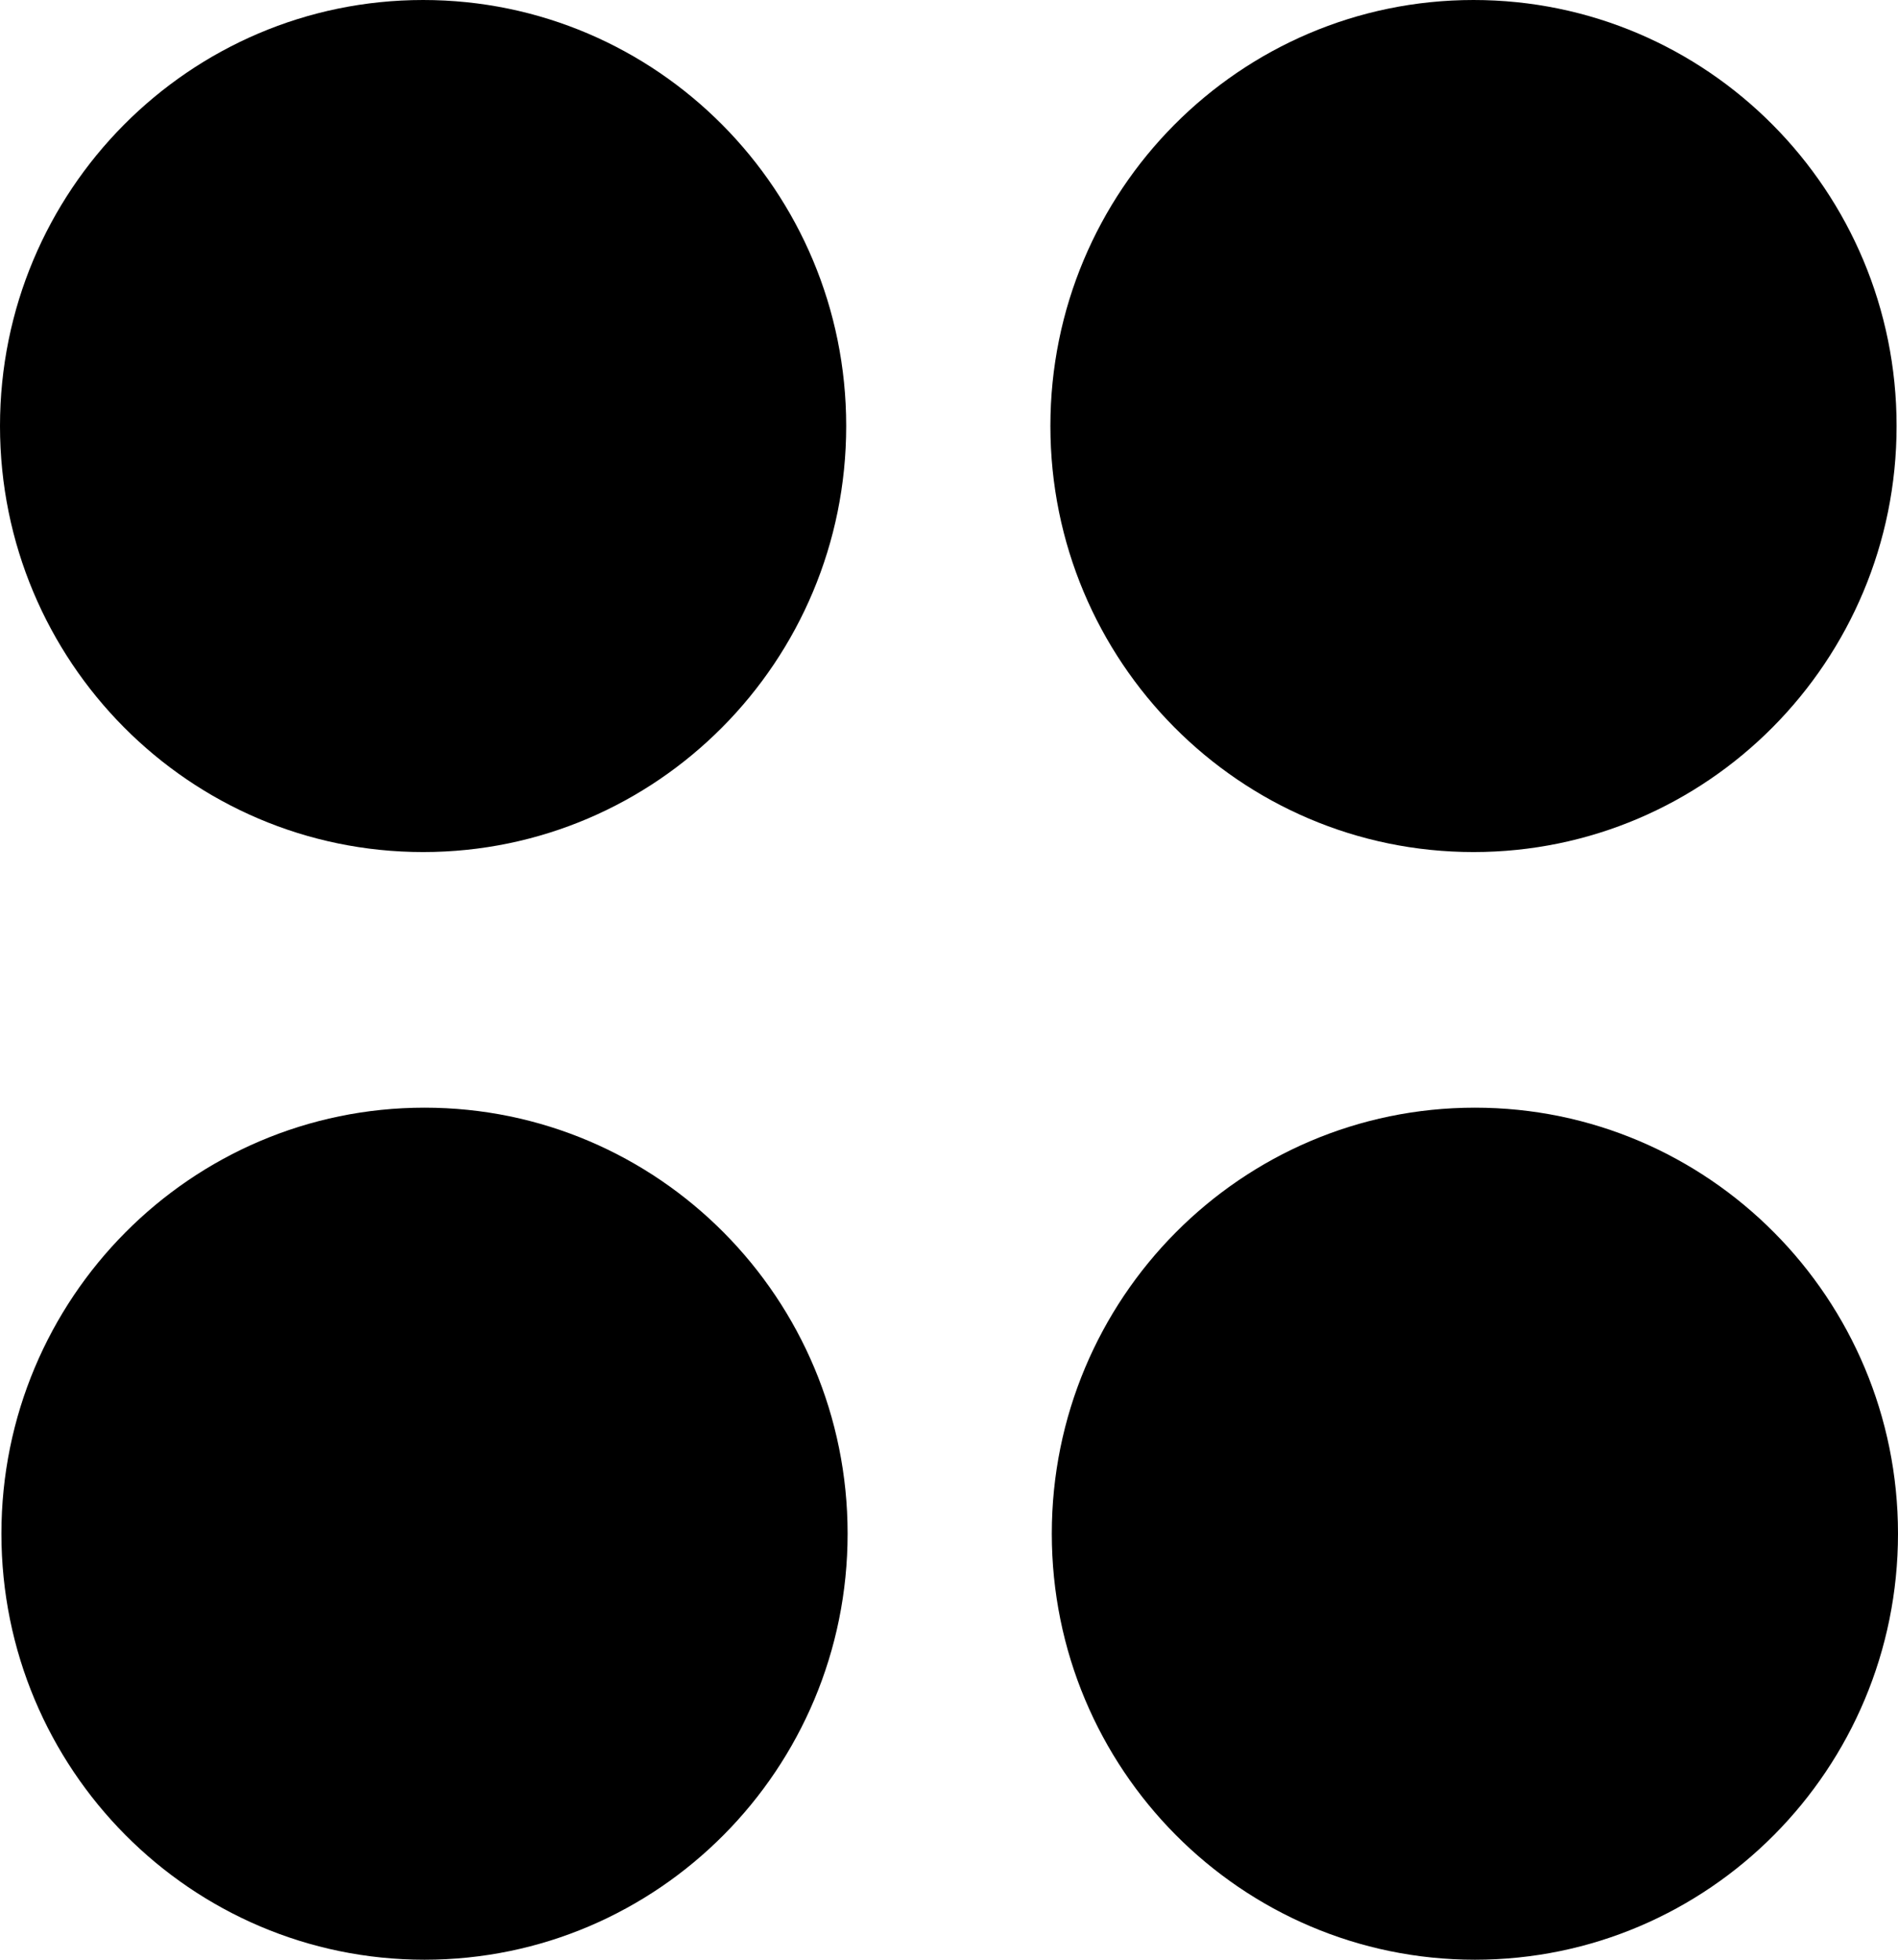
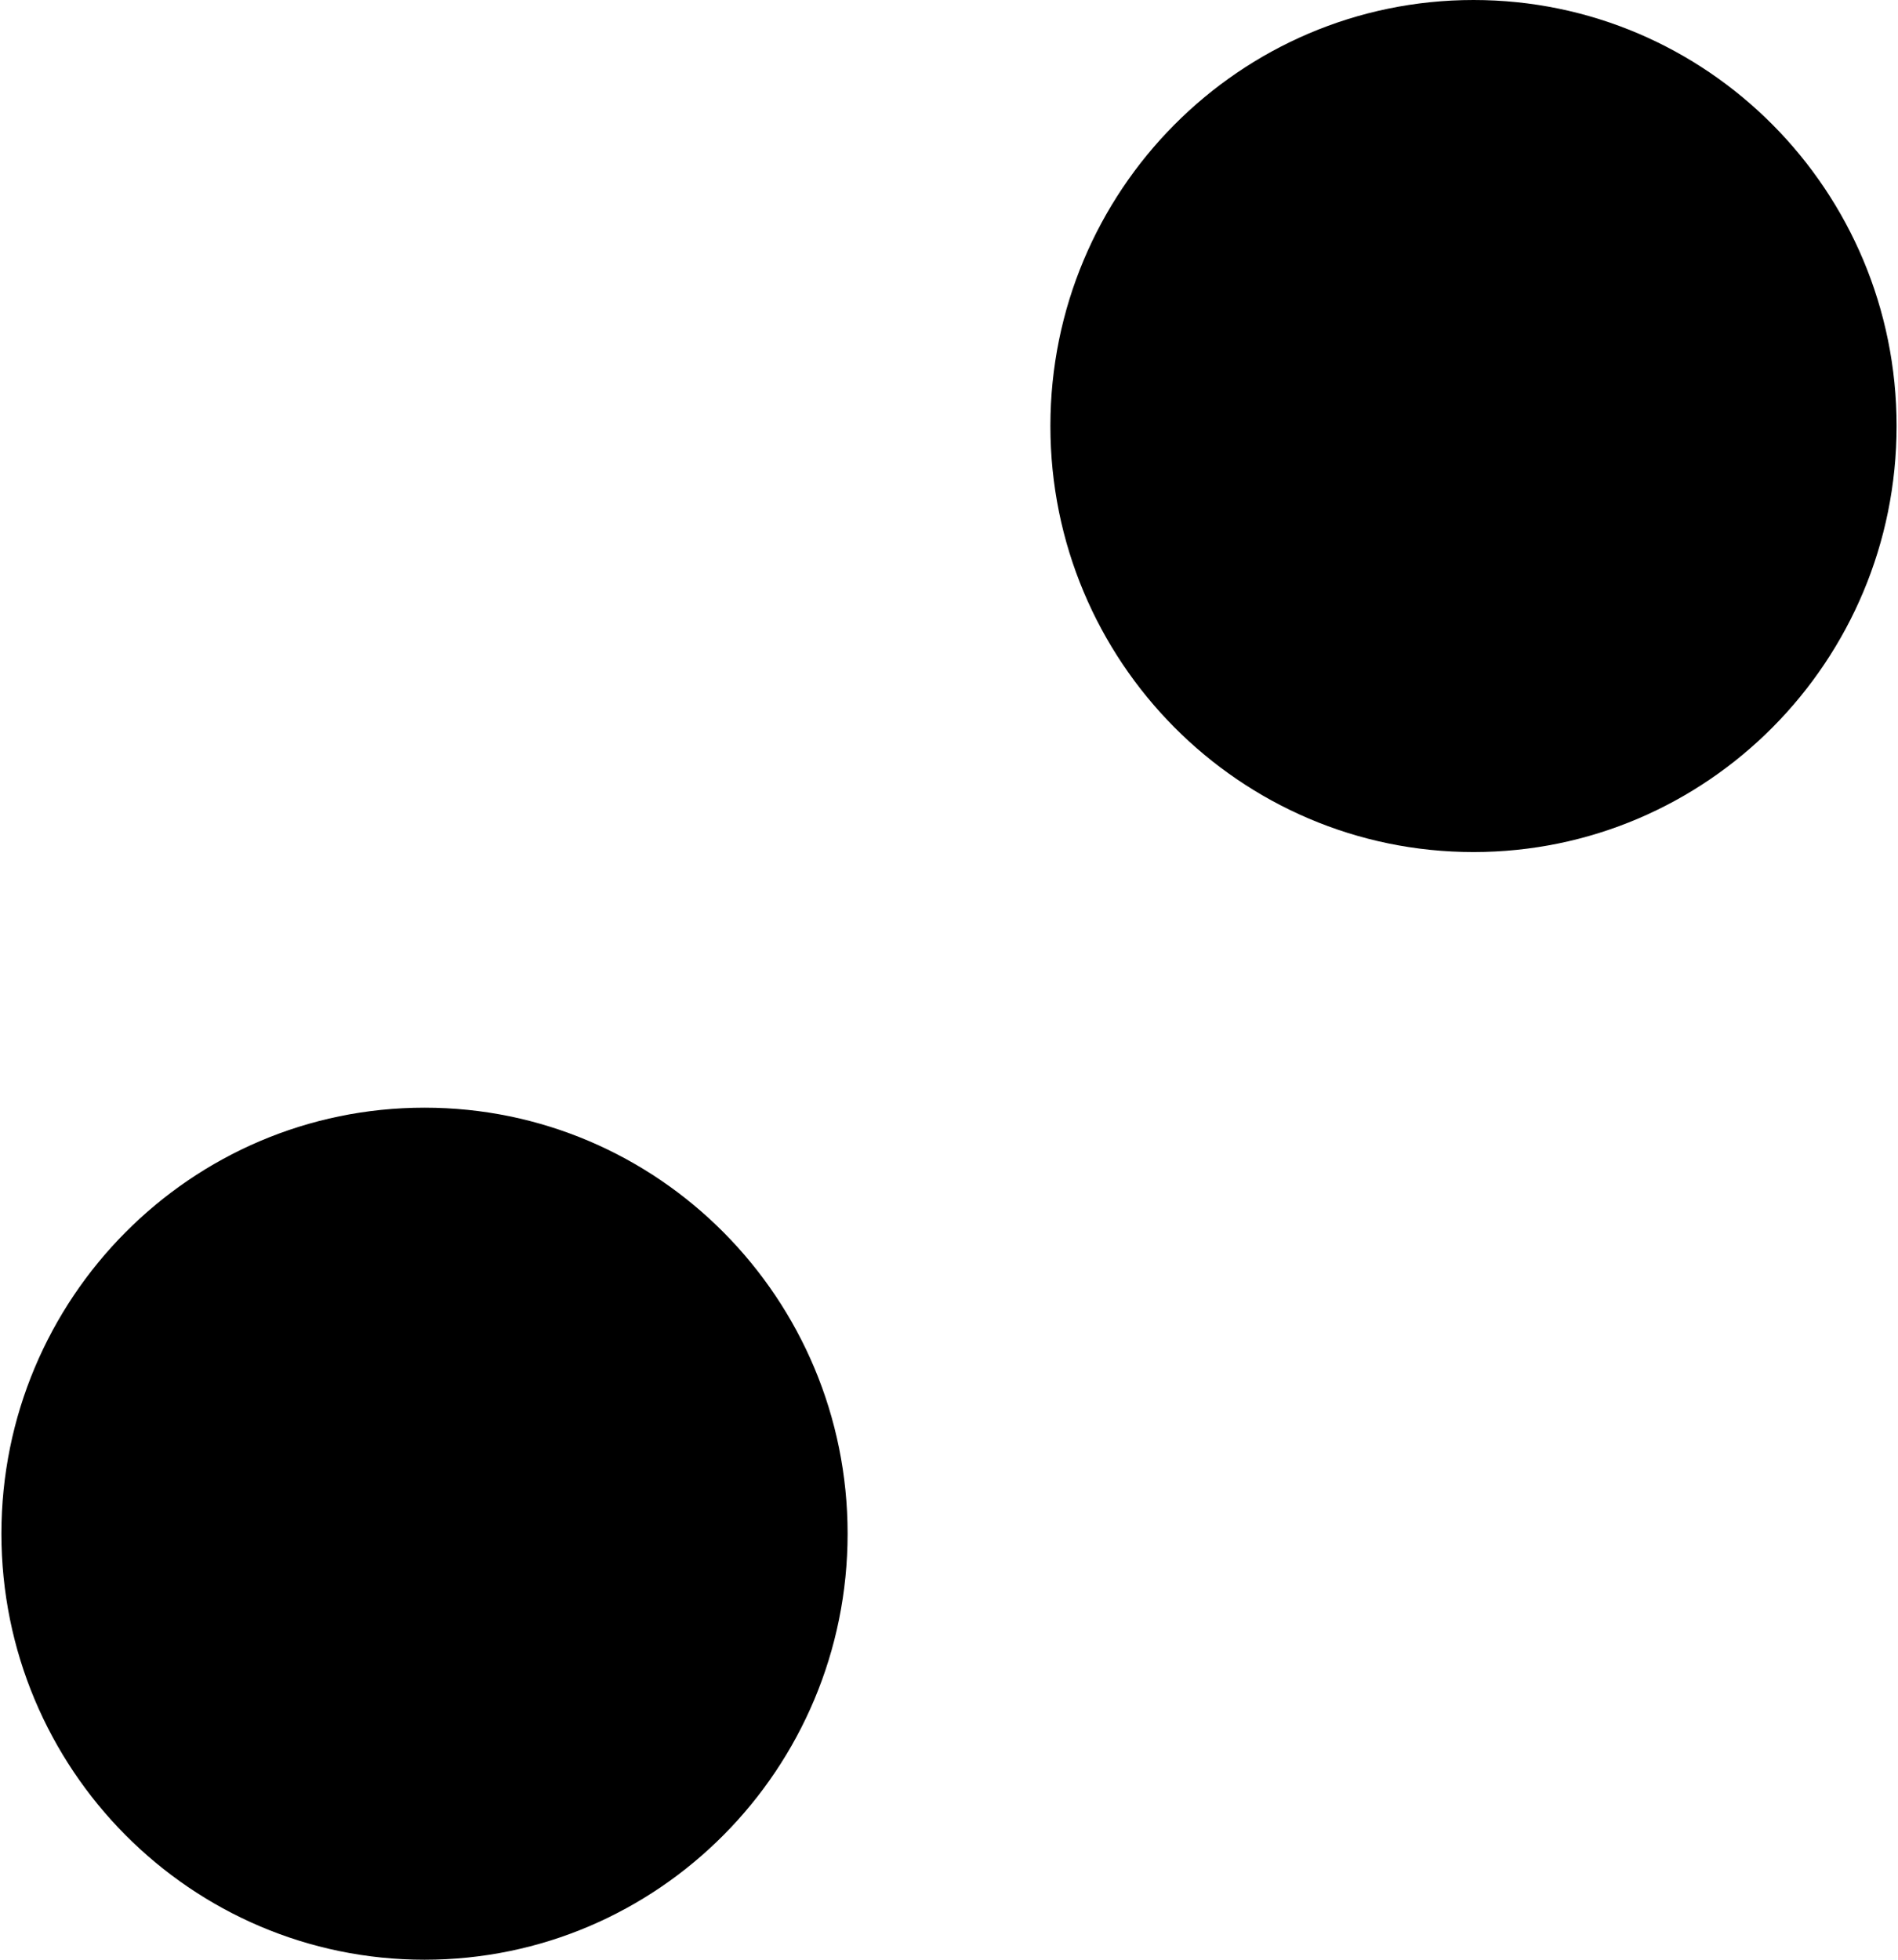
<svg xmlns="http://www.w3.org/2000/svg" width="31" height="32" viewBox="0 0 31 32" fill="none">
  <path d="M6.911 13.913C10.727 13.913 13.821 10.798 13.821 6.956C13.821 3.115 10.727 0 6.911 0C3.094 0 0 3.115 0 6.956C0 10.798 3.094 13.913 6.911 13.913Z" transform="translate(0.023 18.087)" fill="black" />
-   <path d="M6.911 13.913C10.727 13.913 13.821 10.798 13.821 6.956C13.821 3.115 10.727 0 6.911 0C3.094 0 0 3.115 0 6.956C0 10.798 3.094 13.913 6.911 13.913Z" transform="translate(17.179 18.087)" fill="black" />
-   <path d="M6.911 13.913C10.727 13.913 13.821 10.798 13.821 6.956C13.821 3.115 10.727 0 6.911 0C3.094 0 0 3.115 0 6.956C0 10.798 3.094 13.913 6.911 13.913Z" fill="black" />
  <path d="M6.911 13.913C10.727 13.913 13.821 10.798 13.821 6.956C13.821 3.115 10.727 0 6.911 0C3.094 0 0 3.115 0 6.956C0 10.798 3.094 13.913 6.911 13.913Z" transform="translate(17.156)" fill="black" />
</svg>